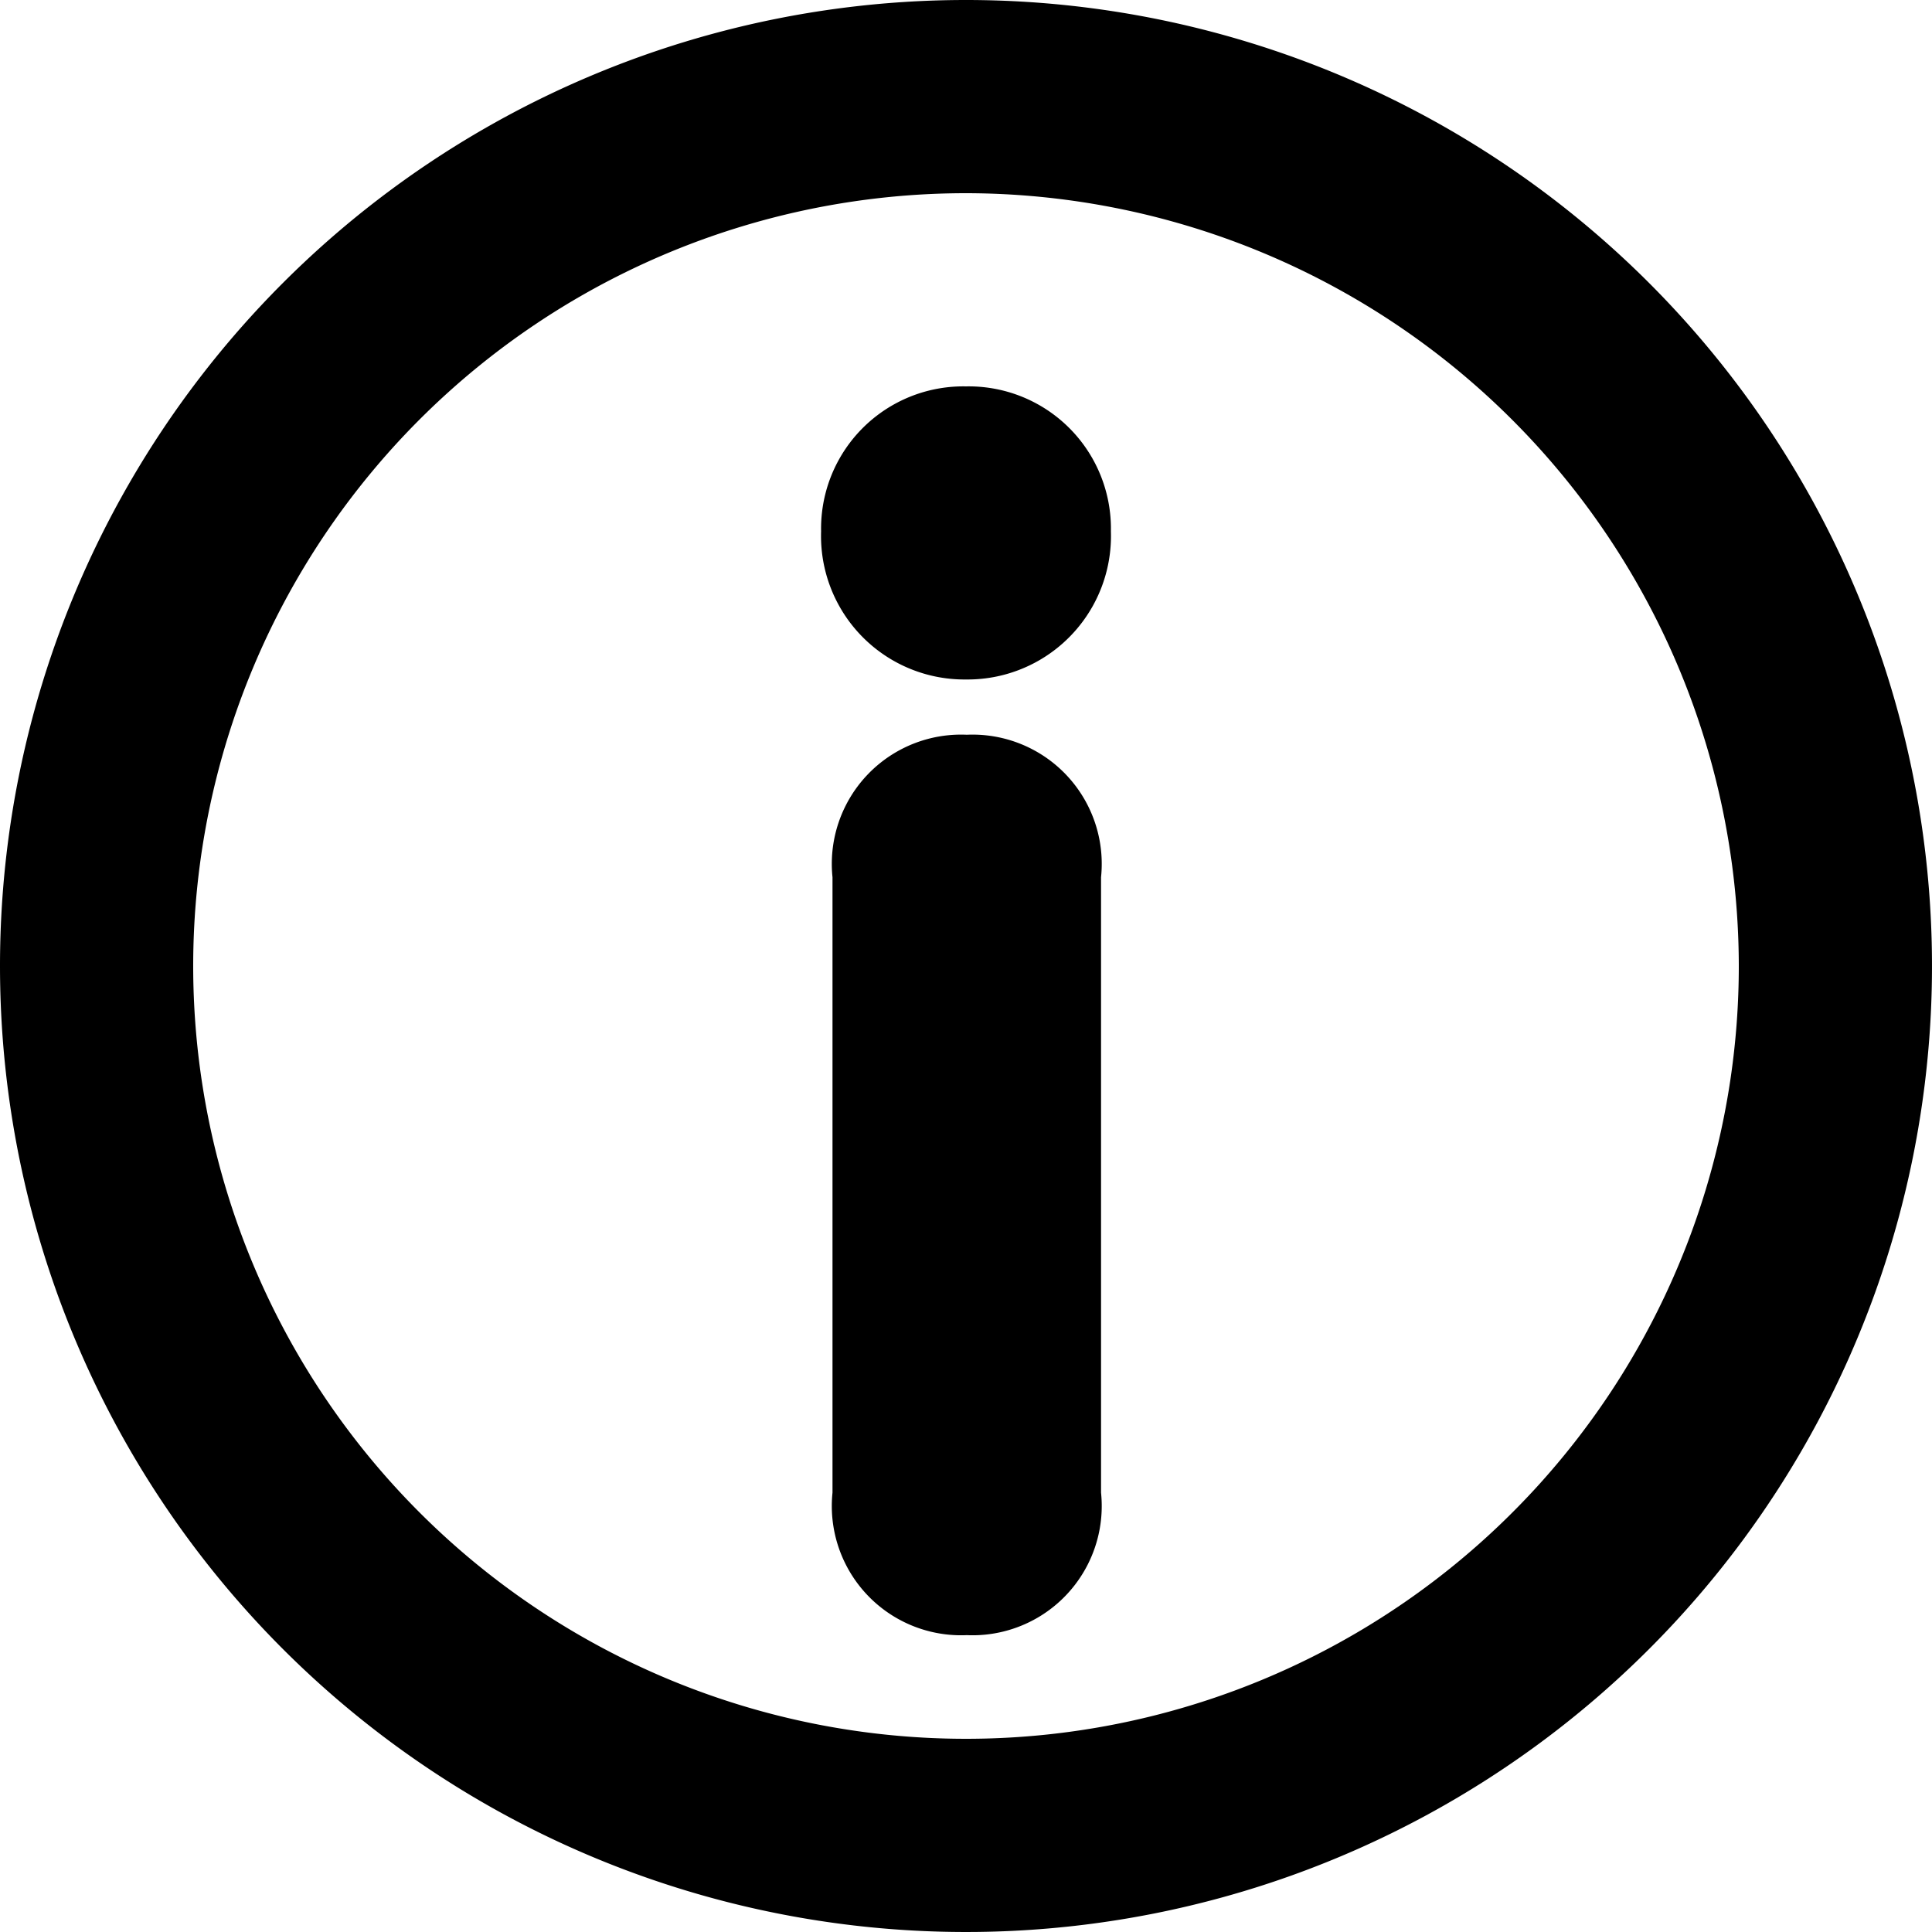
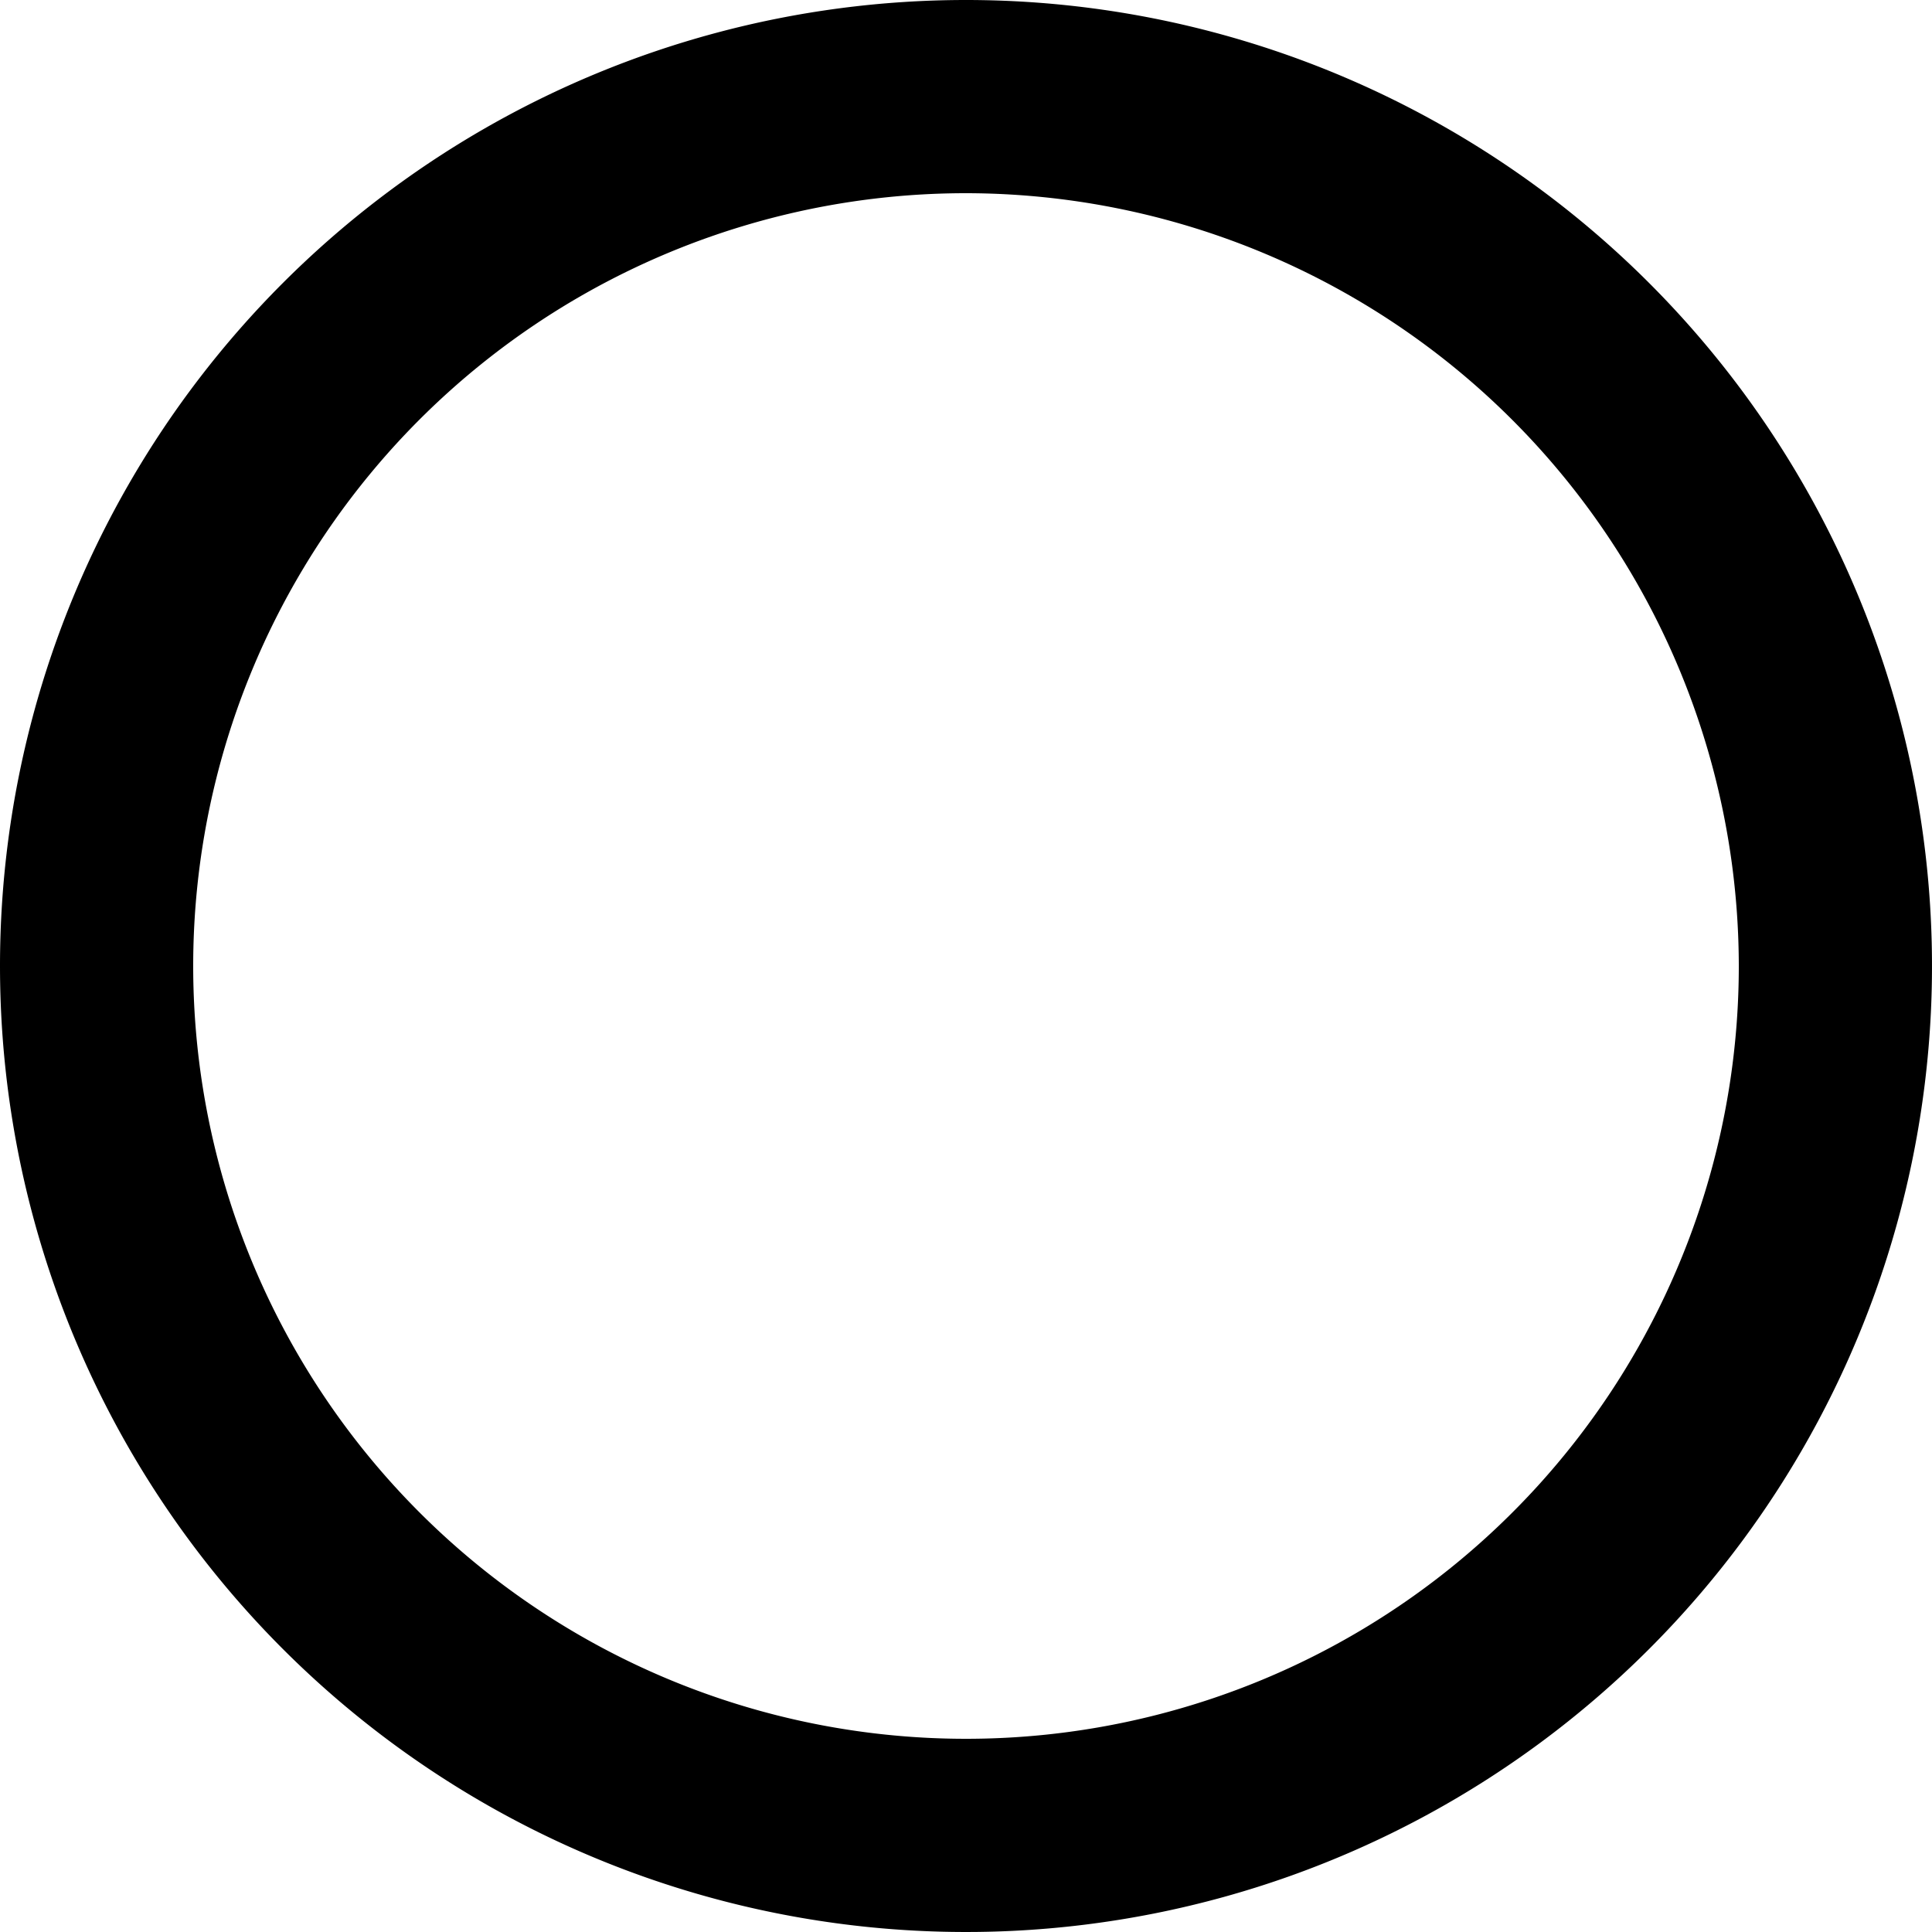
<svg xmlns="http://www.w3.org/2000/svg" width="20" height="20" viewBox="0 0 20 20">
  <g id="グループ_677" data-name="グループ 677" transform="translate(7012 6451)">
    <path id="楕円形_43" data-name="楕円形 43" d="M10,2a8,8,0,1,0,8,8,8.009,8.009,0,0,0-8-8m0-2A10,10,0,1,1,0,10,10,10,0,0,1,10,0Z" transform="translate(-7012 -6451)" />
-     <path id="パス_169" data-name="パス 169" d="M13.86-15.24a1.472,1.472,0,0,0-1.5,1.5,1.485,1.485,0,0,0,1.5,1.534,1.485,1.485,0,0,0,1.5-1.534A1.472,1.472,0,0,0,13.86-15.24ZM12.478-3.788a1.338,1.338,0,0,0,1.39,1.475,1.338,1.338,0,0,0,1.39-1.475v-6.371a1.338,1.338,0,0,0-1.39-1.475,1.338,1.338,0,0,0-1.39,1.475Z" transform="translate(-7015.86 -6431.76)" />
  </g>
</svg>